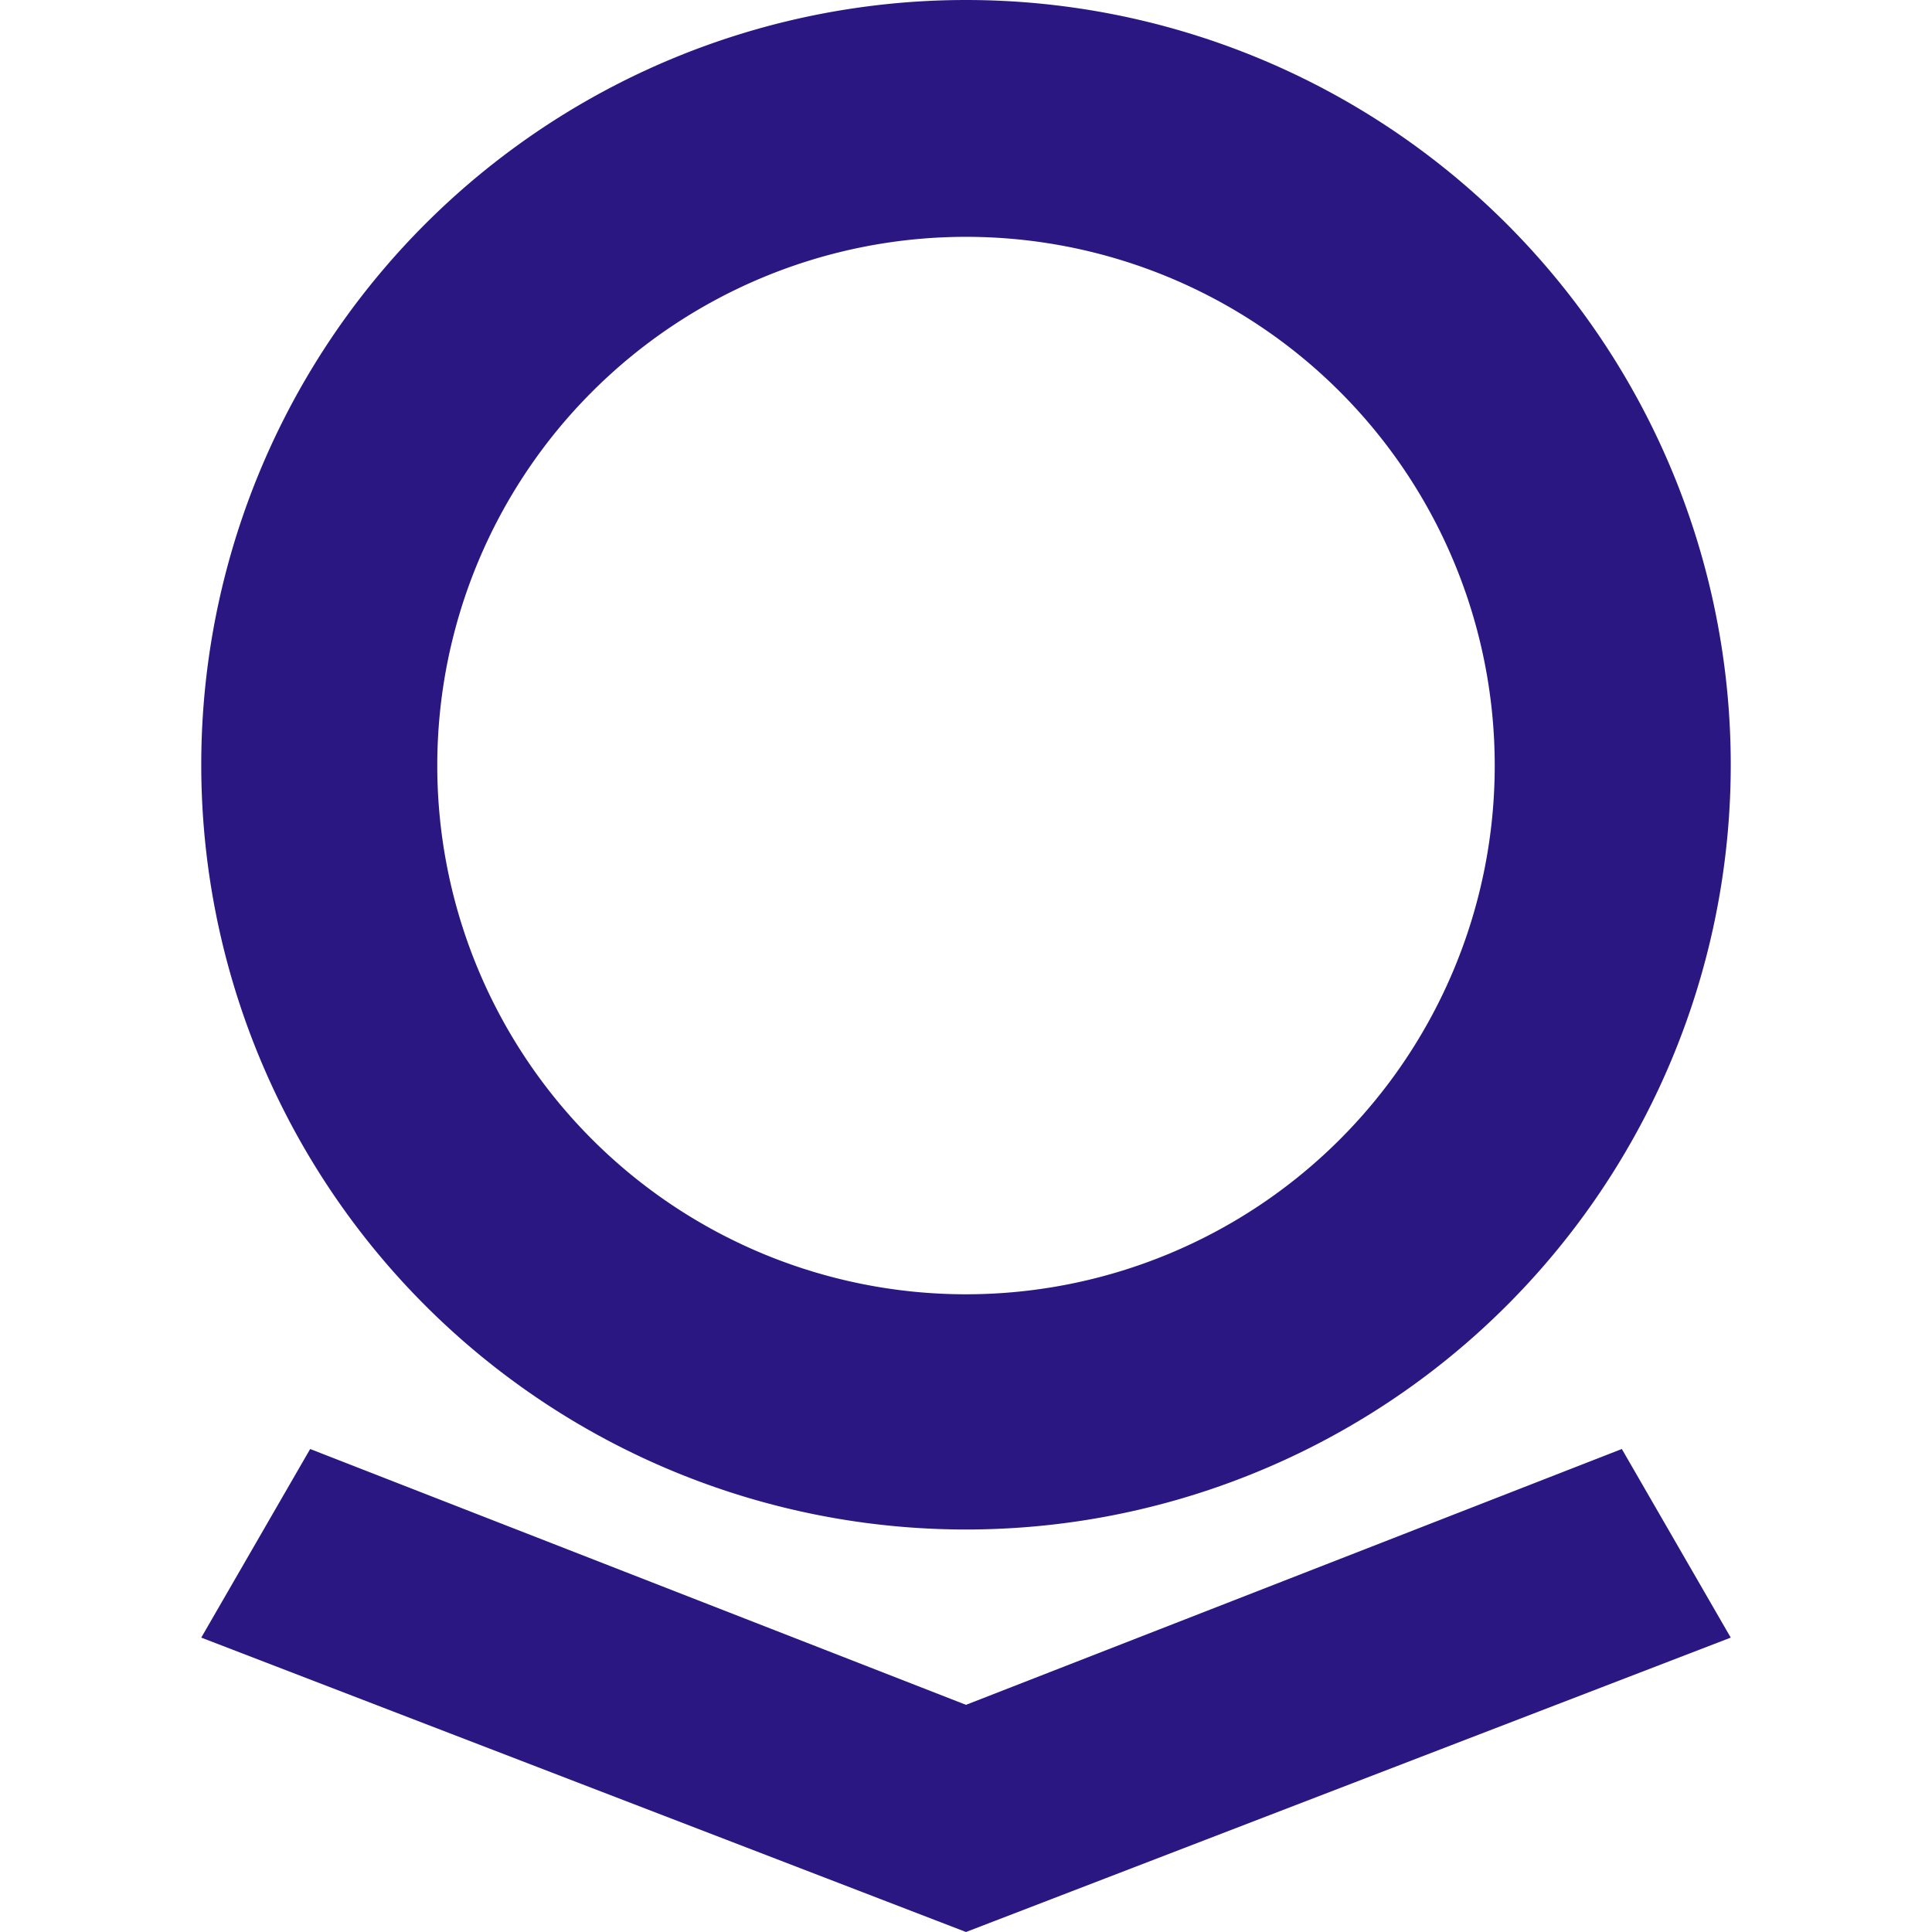
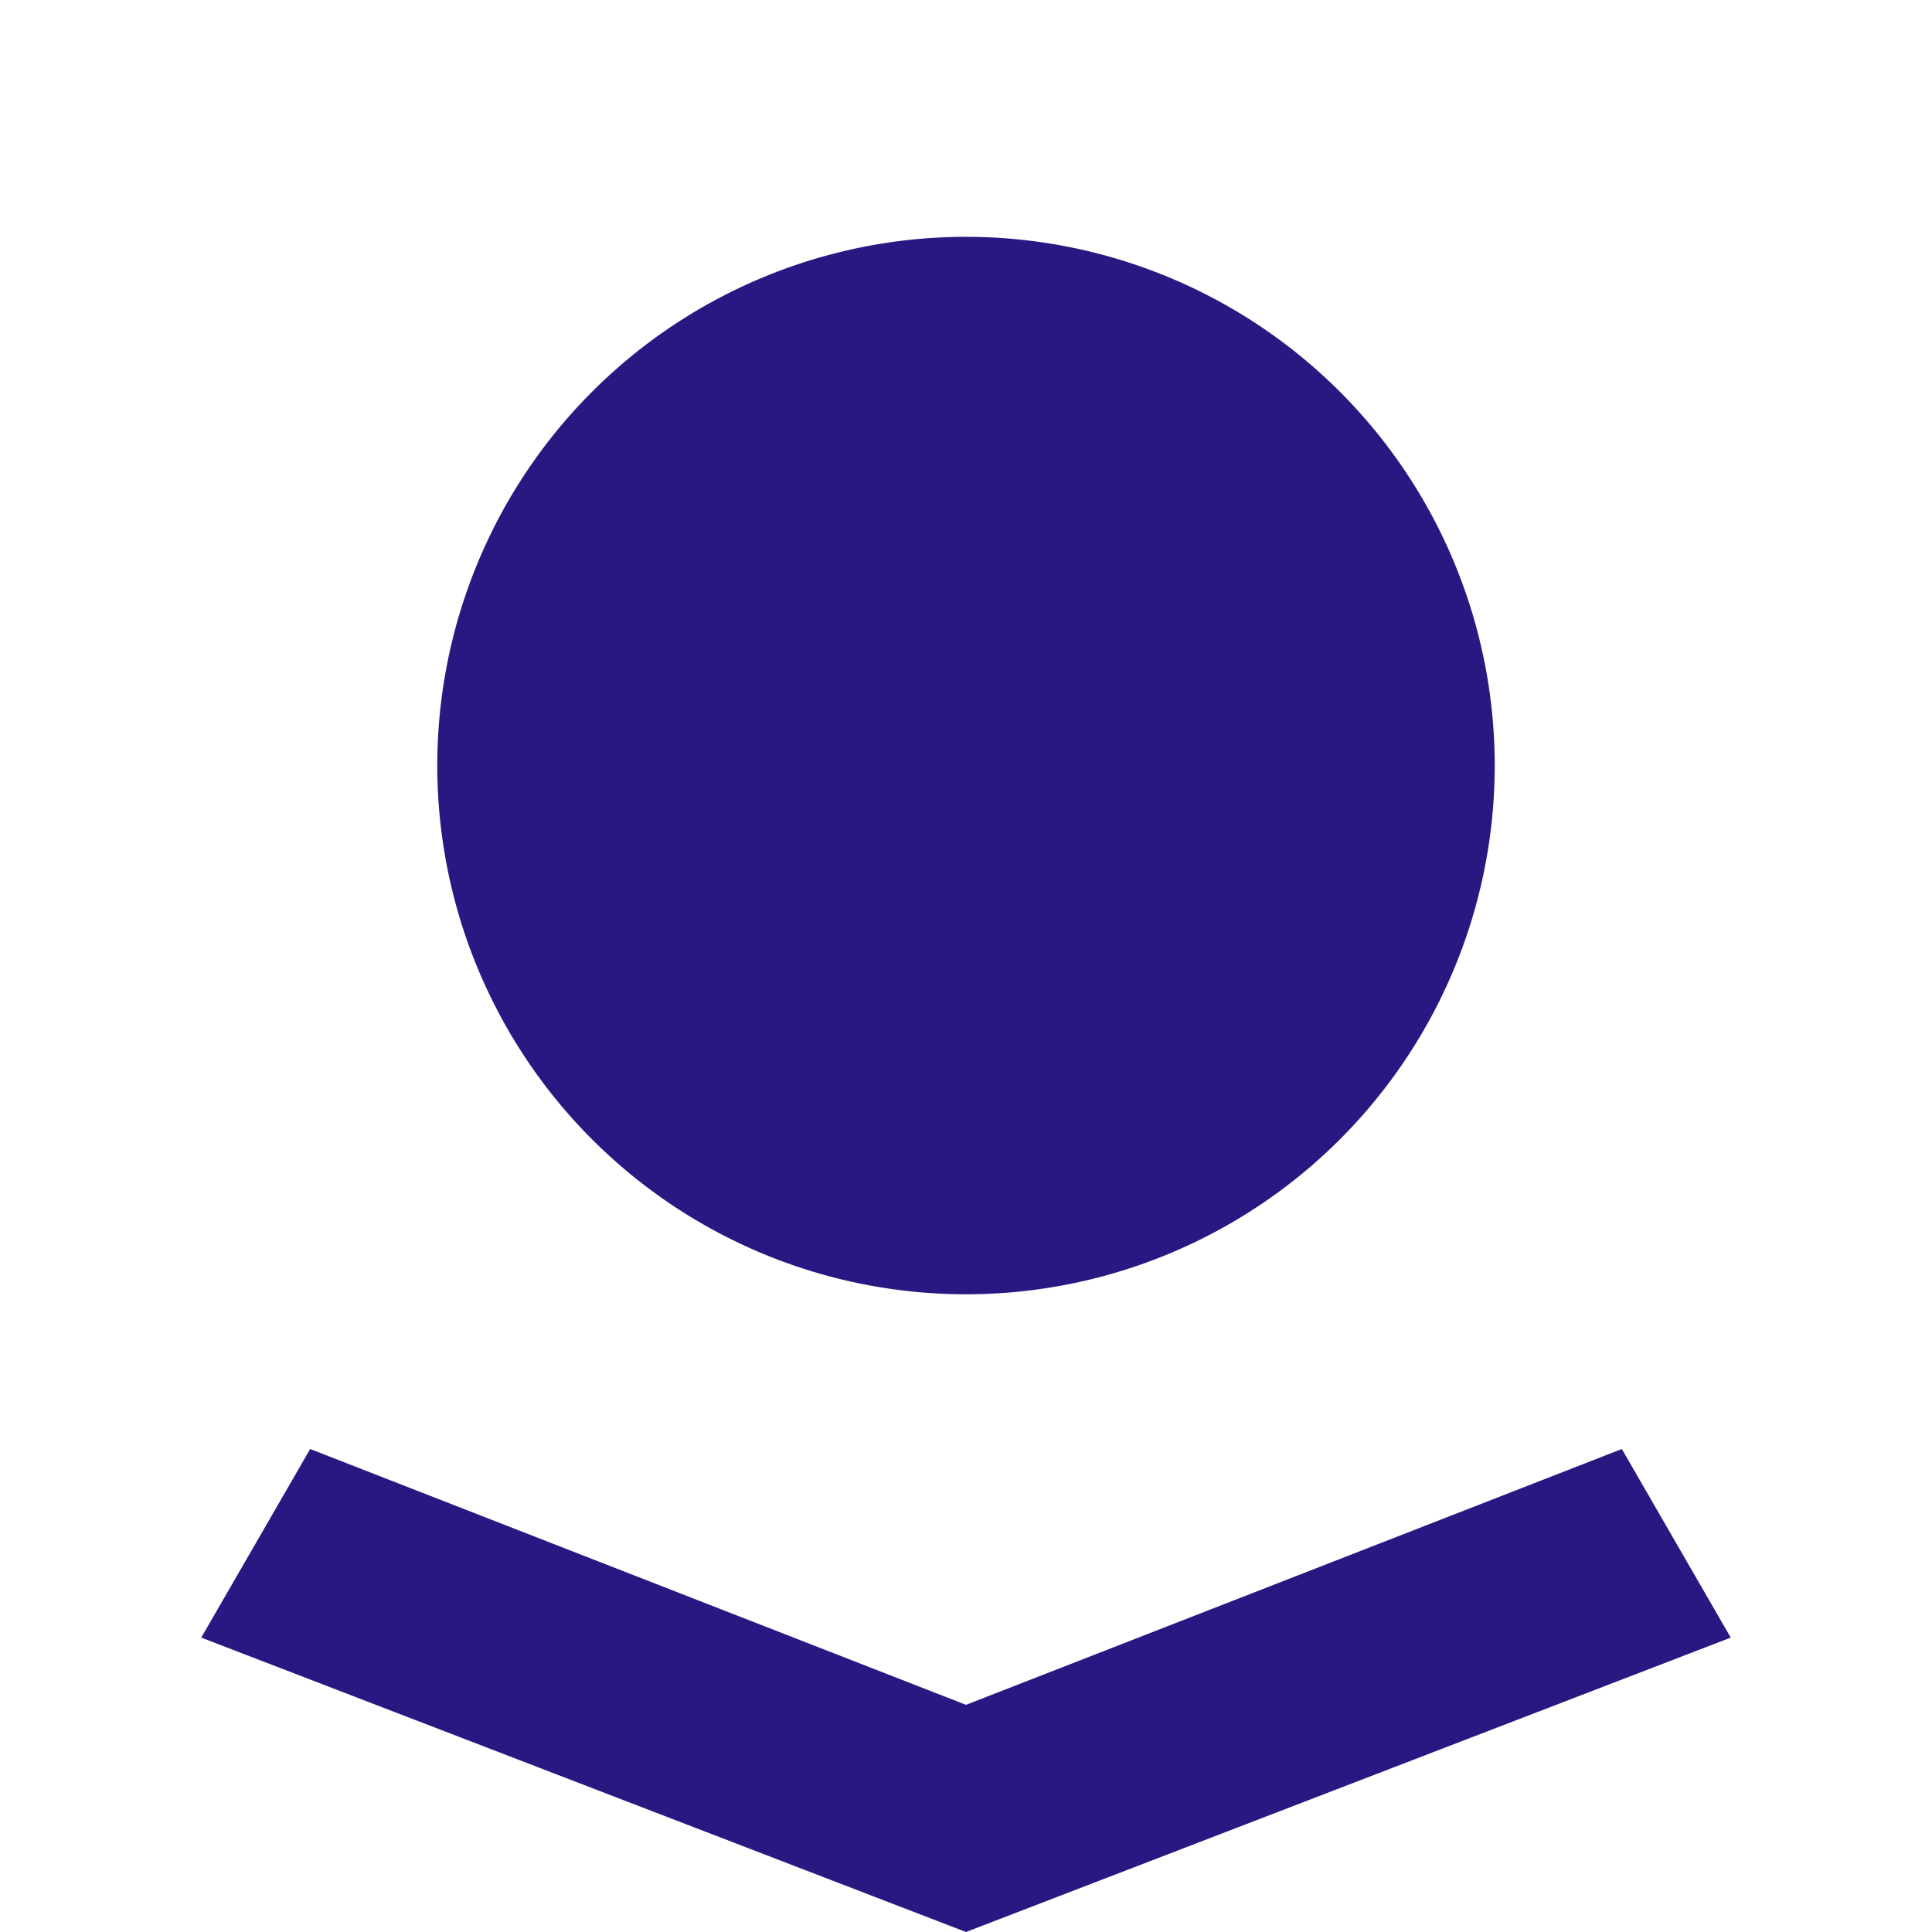
<svg xmlns="http://www.w3.org/2000/svg" role="img" width="32px" height="32px" viewBox="0 0 24 24">
  <title>Palantir</title>
-   <path fill="#2b1782" d="M20.147 18L12 21.178 3.853 18 2.5 20.343 12 24l9.5-3.657L20.147 18zM12 0a9.5 9.5 0 1 0 0 19 9.5 9.5 0 0 0 0-19zm0 16.078a6.568 6.568 0 1 1 0-13.136 6.568 6.568 0 0 1 0 13.136z" />
+   <path fill="#2b1782" d="M20.147 18L12 21.178 3.853 18 2.5 20.343 12 24l9.5-3.657L20.147 18zM12 0zm0 16.078a6.568 6.568 0 1 1 0-13.136 6.568 6.568 0 0 1 0 13.136z" />
</svg>